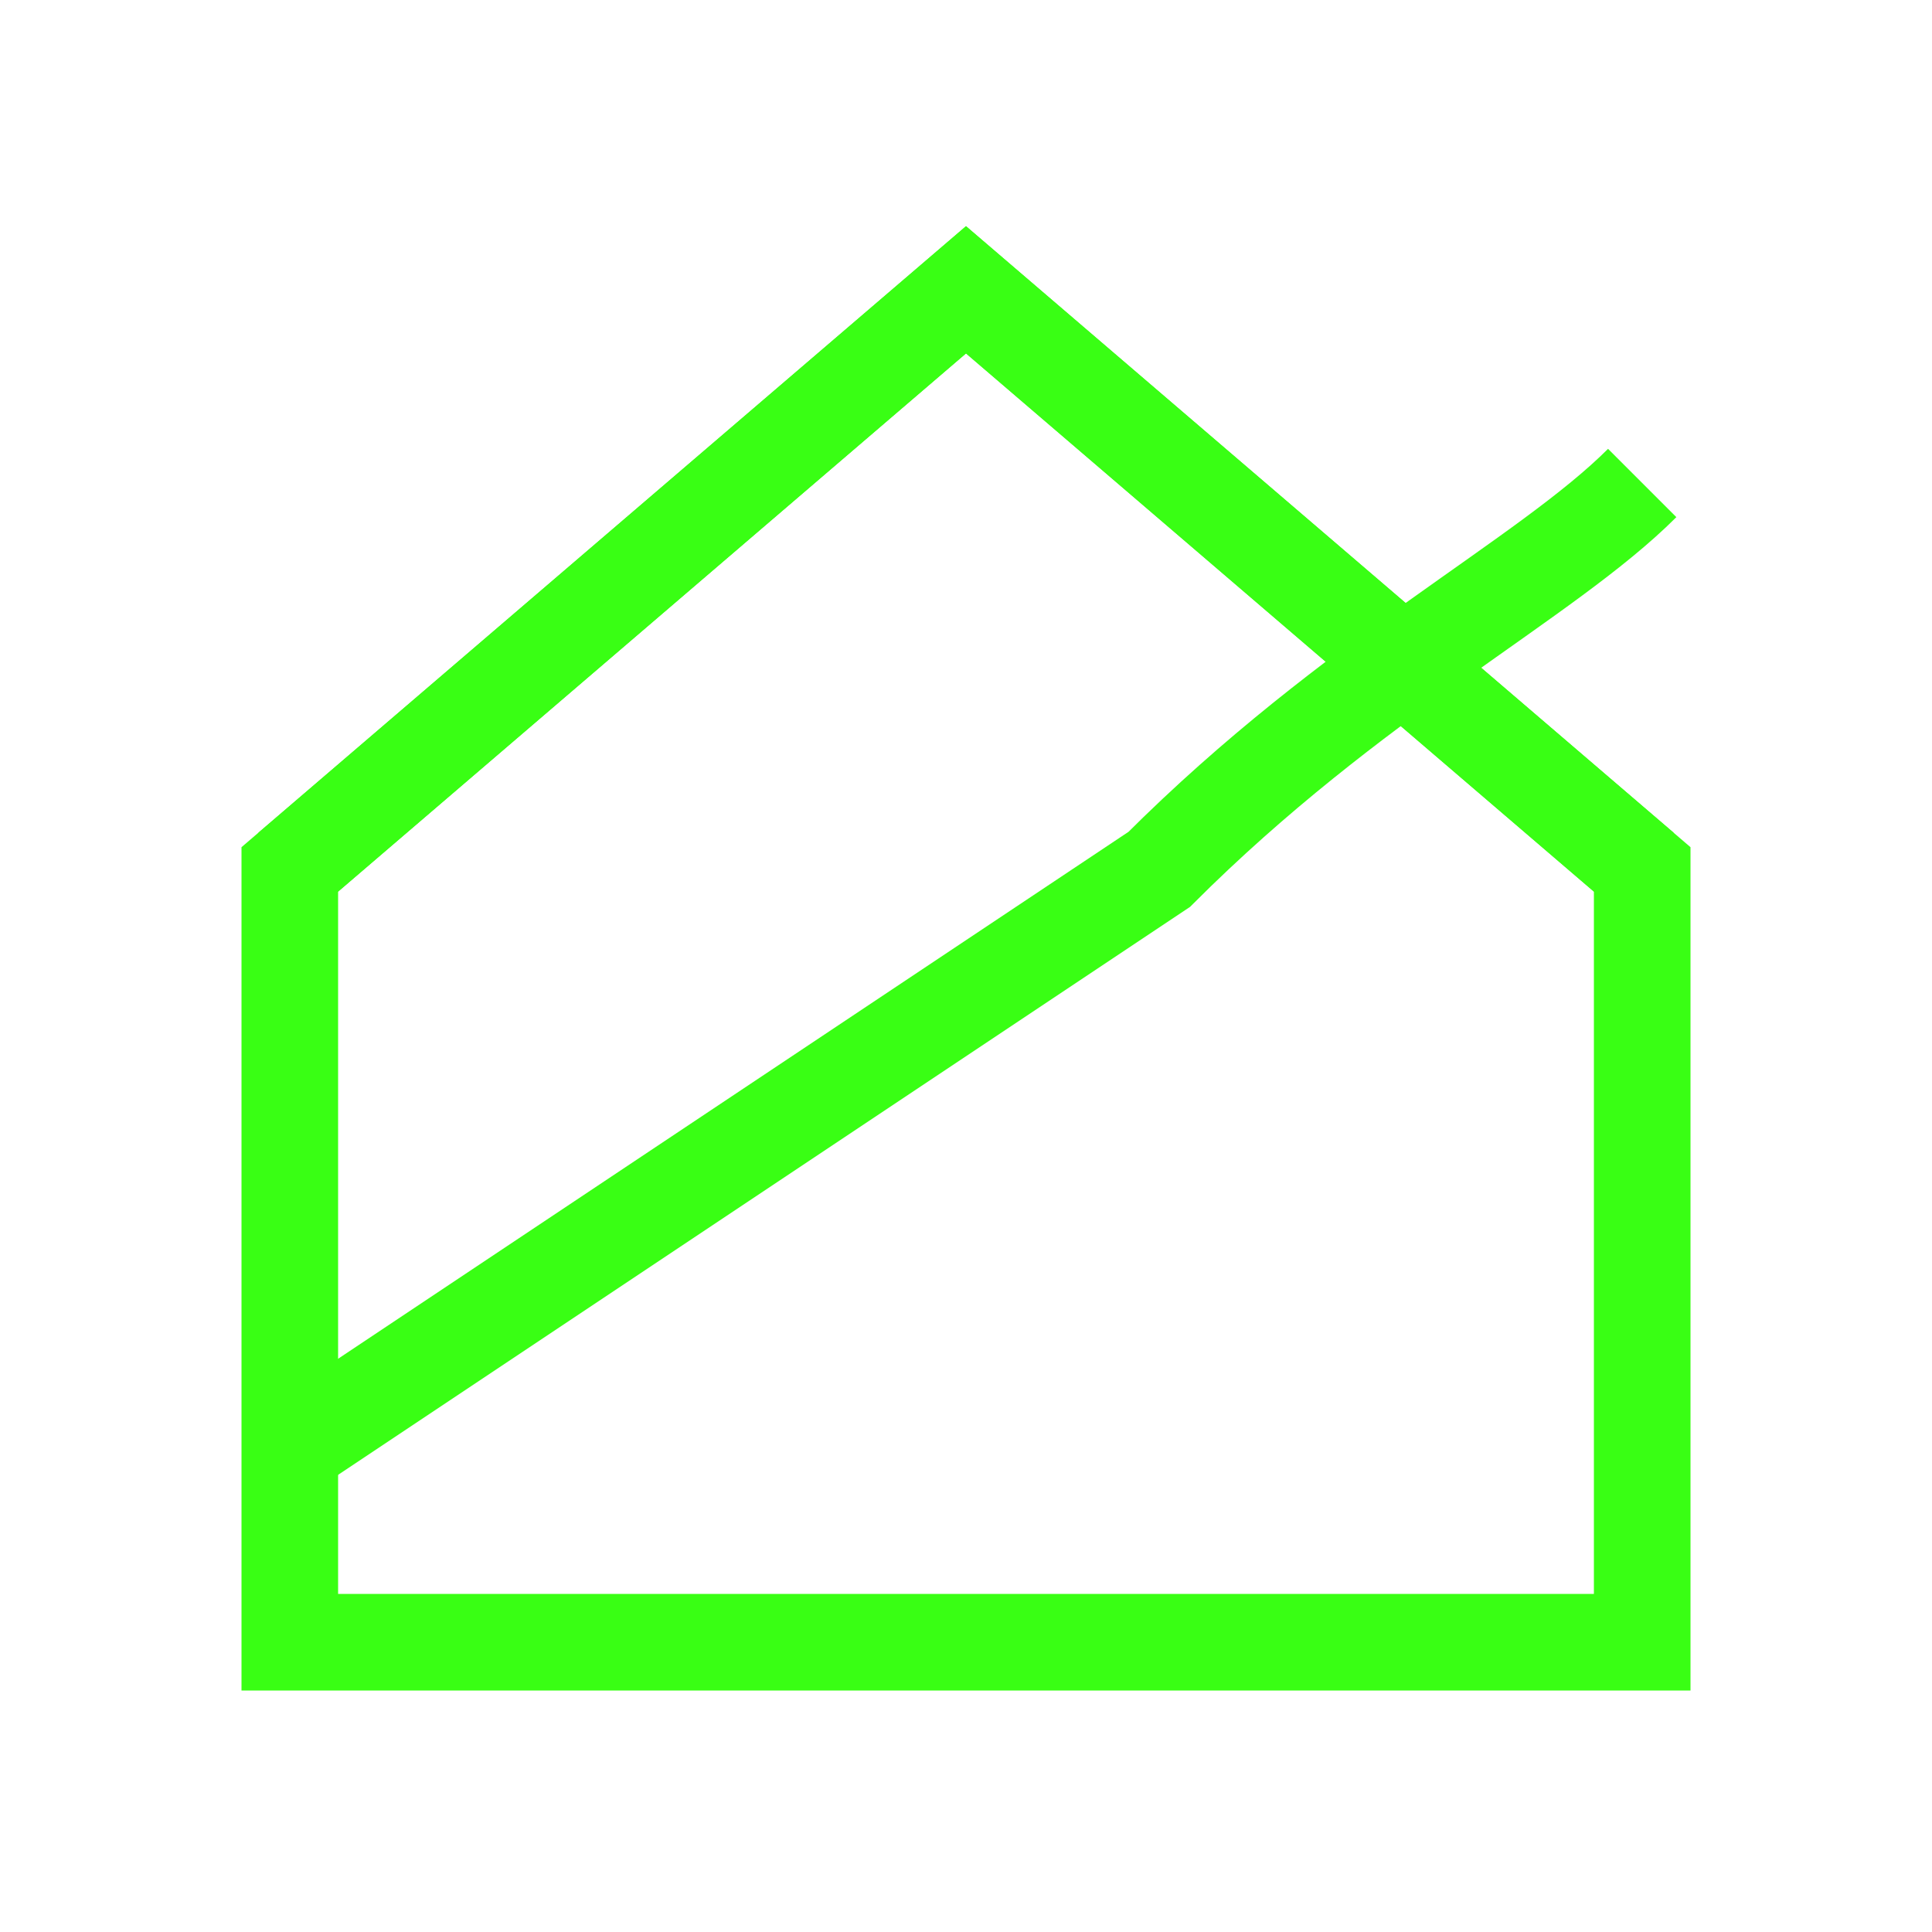
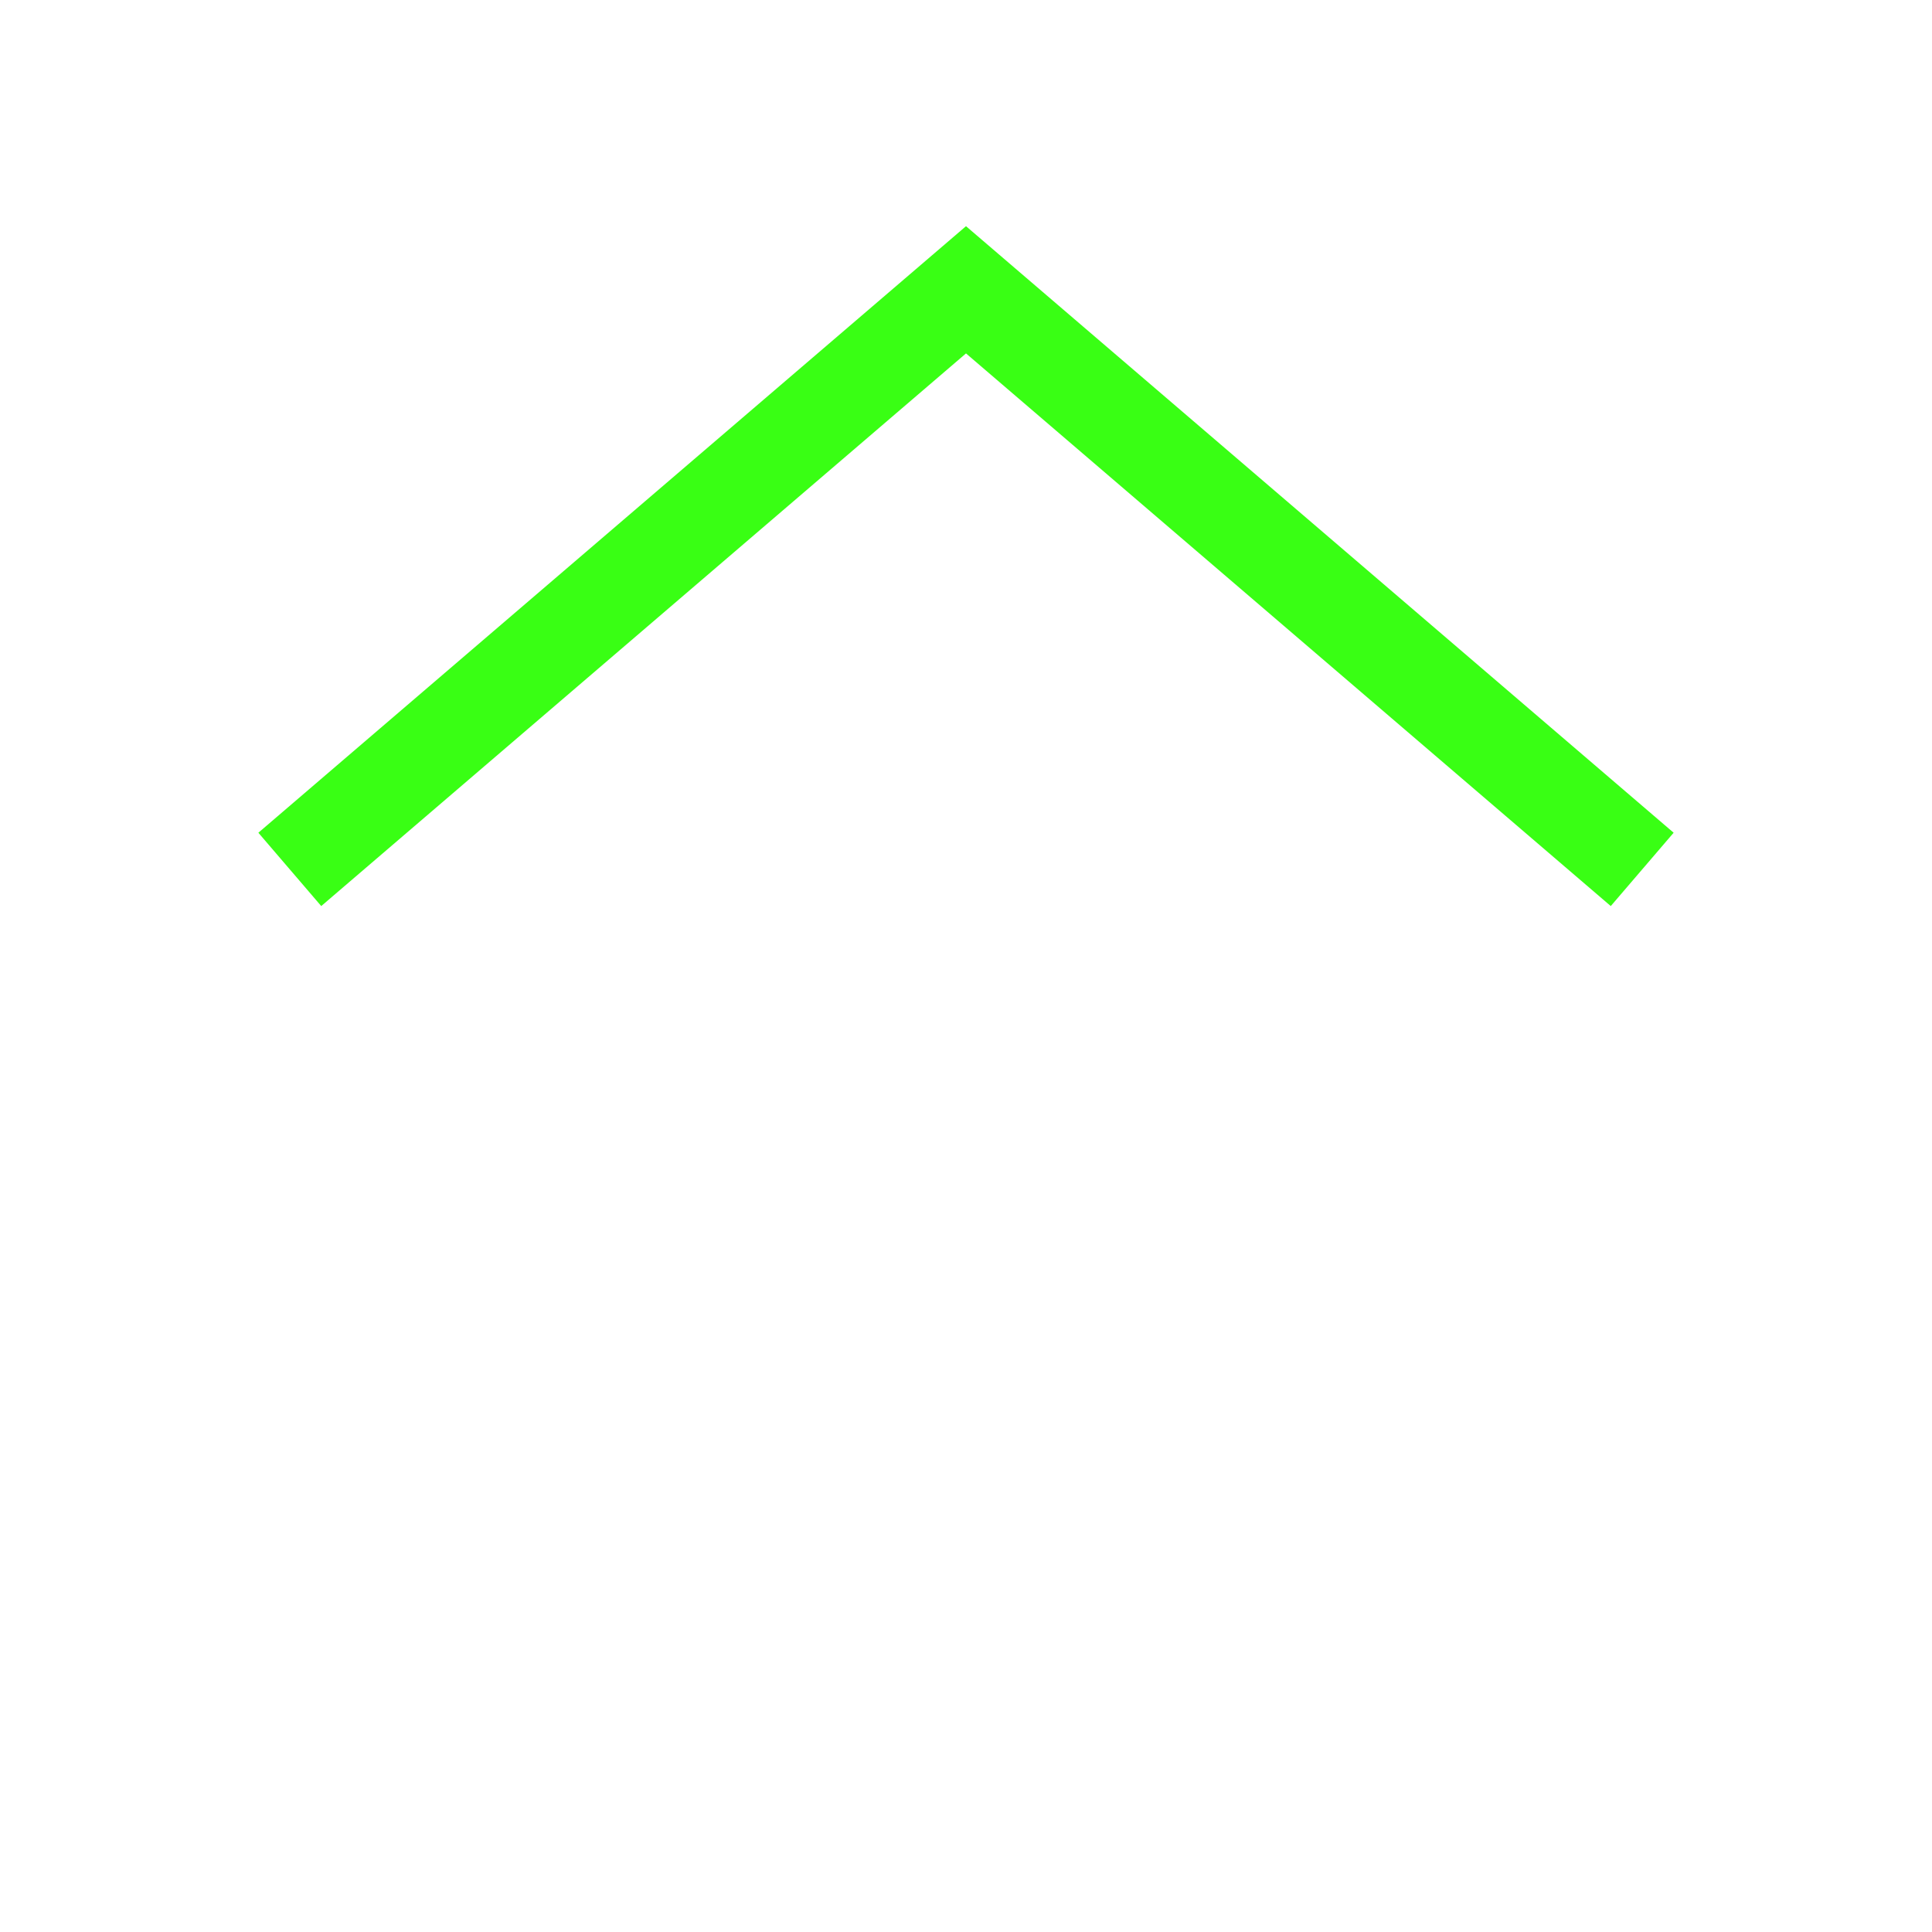
<svg xmlns="http://www.w3.org/2000/svg" viewBox="0 0 100 100" width="100" height="100">
  <style>
    .house { fill: none; stroke: #39FF14; stroke-width: 5; }
    .graph { fill: none; stroke: #39FF14; stroke-width: 5; }
  </style>
  <g transform="translate(15, 15)">
-     <path class="house" d="M35,0 L70,30 L70,70 L0,70 L0,30 Z" />
    <path class="house" d="M0,30 L35,0 L70,30" />
-     <path class="graph" d="M0,60 C15,50 30,40 45,30 C55,20 65,15 70,10" />
  </g>
</svg>